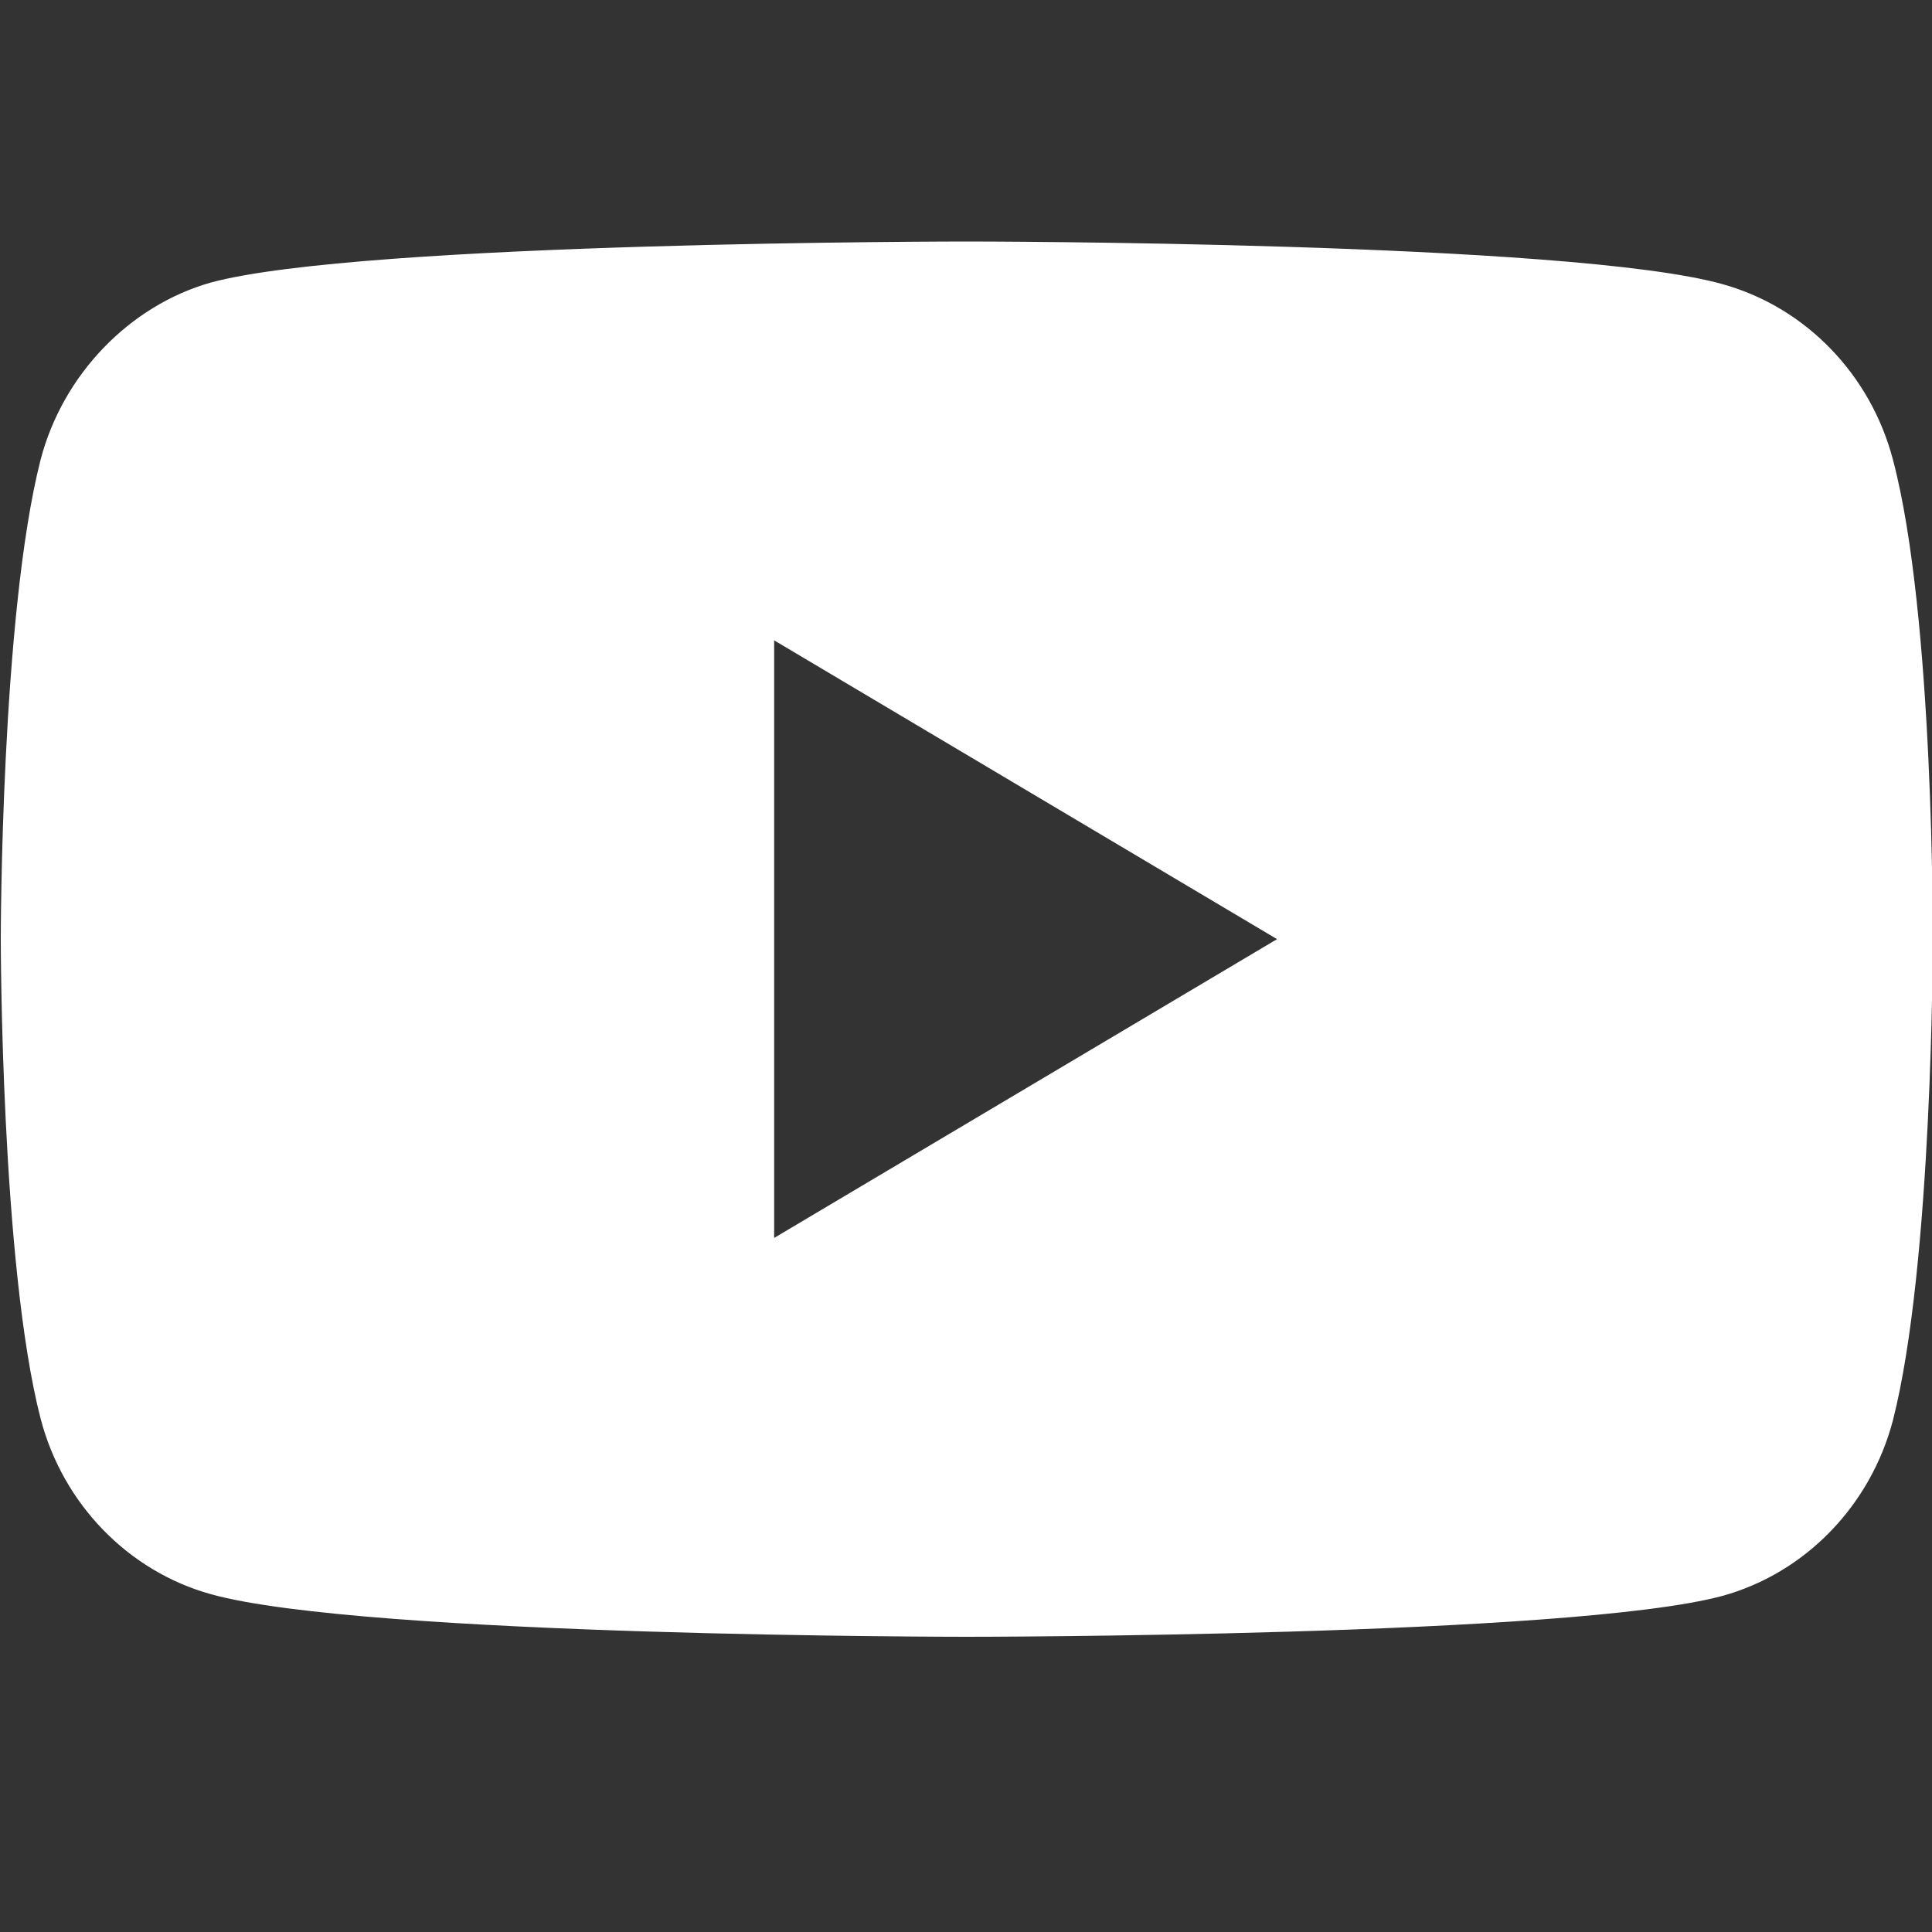
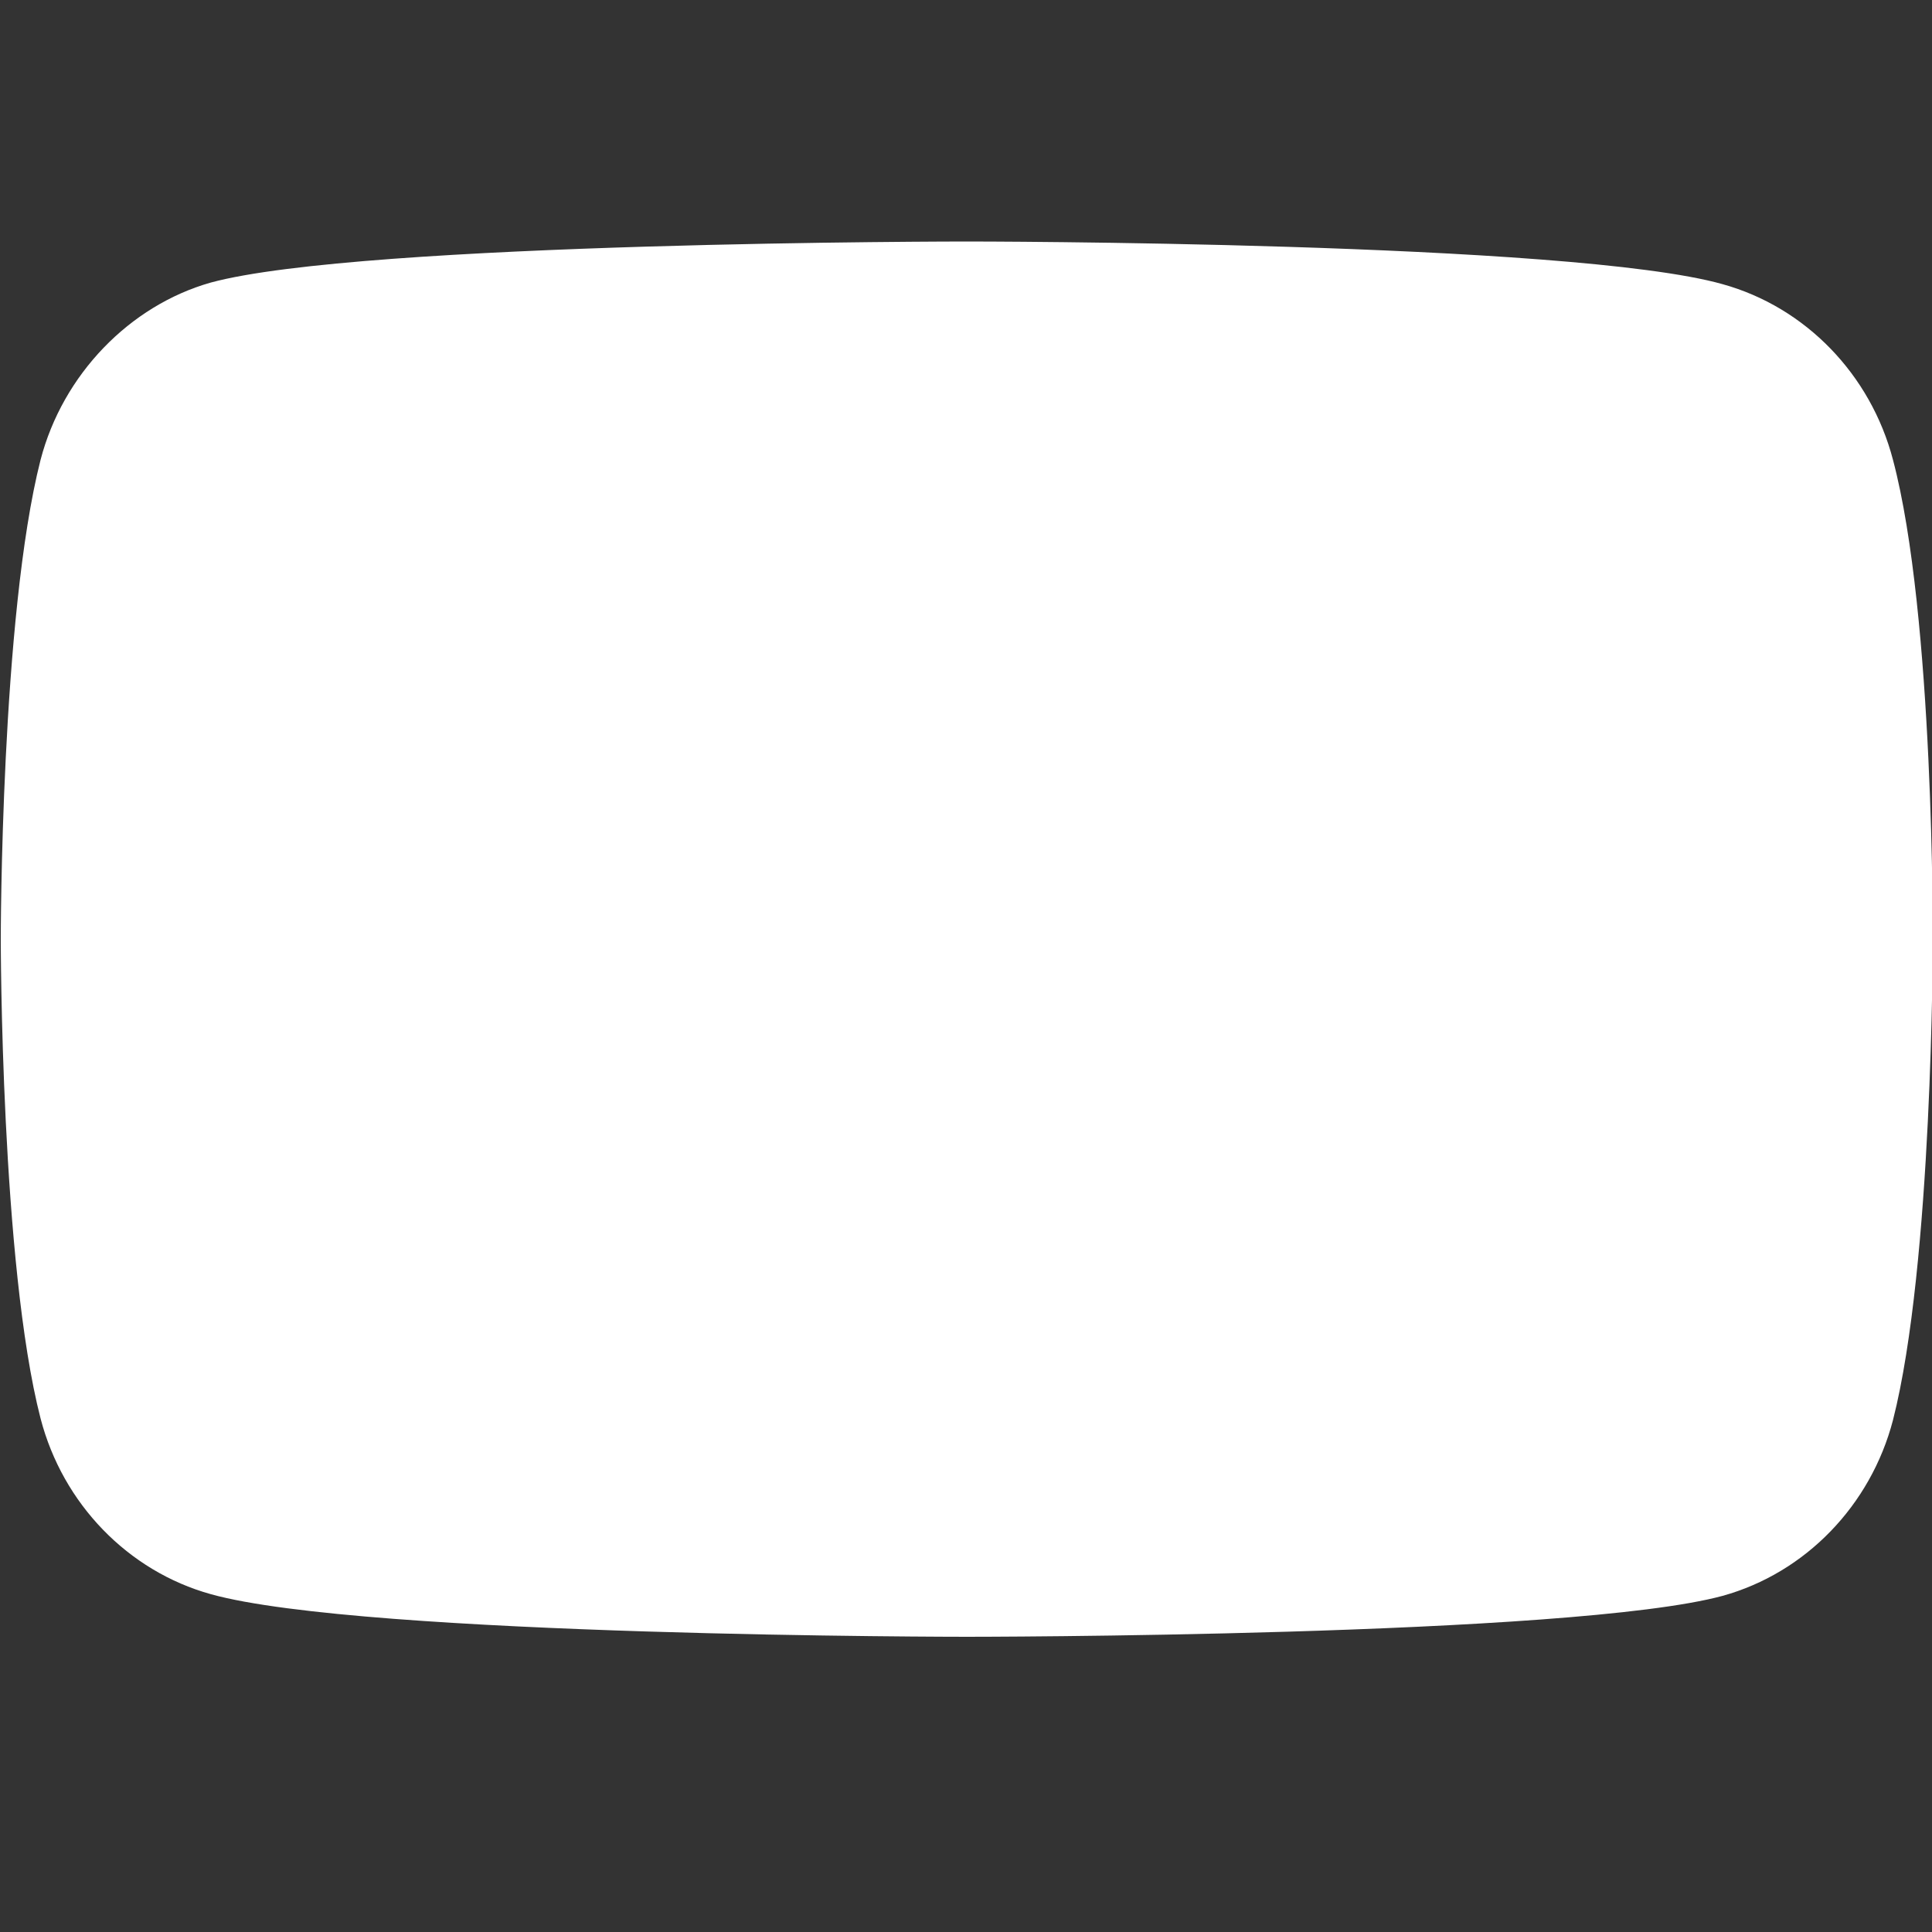
<svg xmlns="http://www.w3.org/2000/svg" width="20" height="20" viewBox="0 0 20 20" fill="none">
  <rect x="0" y="0" width="20" height="20" fill="#333333" stroke="none" />
-   <path d="M19.596 4.76C19.365 3.876 18.69 3.18 17.833 2.942C16.268 2.5 10.008 2.5 10.008 2.5C10.008 2.5 3.747 2.5 2.182 2.925C1.342 3.163 0.65 3.877 0.42 4.76C0.008 6.374 0.008 9.722 0.008 9.722C0.008 9.722 0.008 13.087 0.42 14.684C0.65 15.568 1.326 16.265 2.183 16.503C3.764 16.944 10.008 16.944 10.008 16.944C10.008 16.944 16.268 16.944 17.833 16.52C18.69 16.282 19.365 15.585 19.596 14.701C20.008 13.087 20.008 9.739 20.008 9.739C20.008 9.739 20.024 6.374 19.596 4.76ZM8.014 12.815V6.629L13.22 9.722L8.014 12.815Z" fill="white" />
+   <path d="M19.596 4.76C19.365 3.876 18.69 3.18 17.833 2.942C16.268 2.5 10.008 2.5 10.008 2.5C10.008 2.5 3.747 2.5 2.182 2.925C1.342 3.163 0.65 3.877 0.42 4.76C0.008 6.374 0.008 9.722 0.008 9.722C0.008 9.722 0.008 13.087 0.42 14.684C0.65 15.568 1.326 16.265 2.183 16.503C3.764 16.944 10.008 16.944 10.008 16.944C10.008 16.944 16.268 16.944 17.833 16.52C18.69 16.282 19.365 15.585 19.596 14.701C20.008 13.087 20.008 9.739 20.008 9.739C20.008 9.739 20.024 6.374 19.596 4.76ZM8.014 12.815L13.22 9.722L8.014 12.815Z" fill="white" />
</svg>